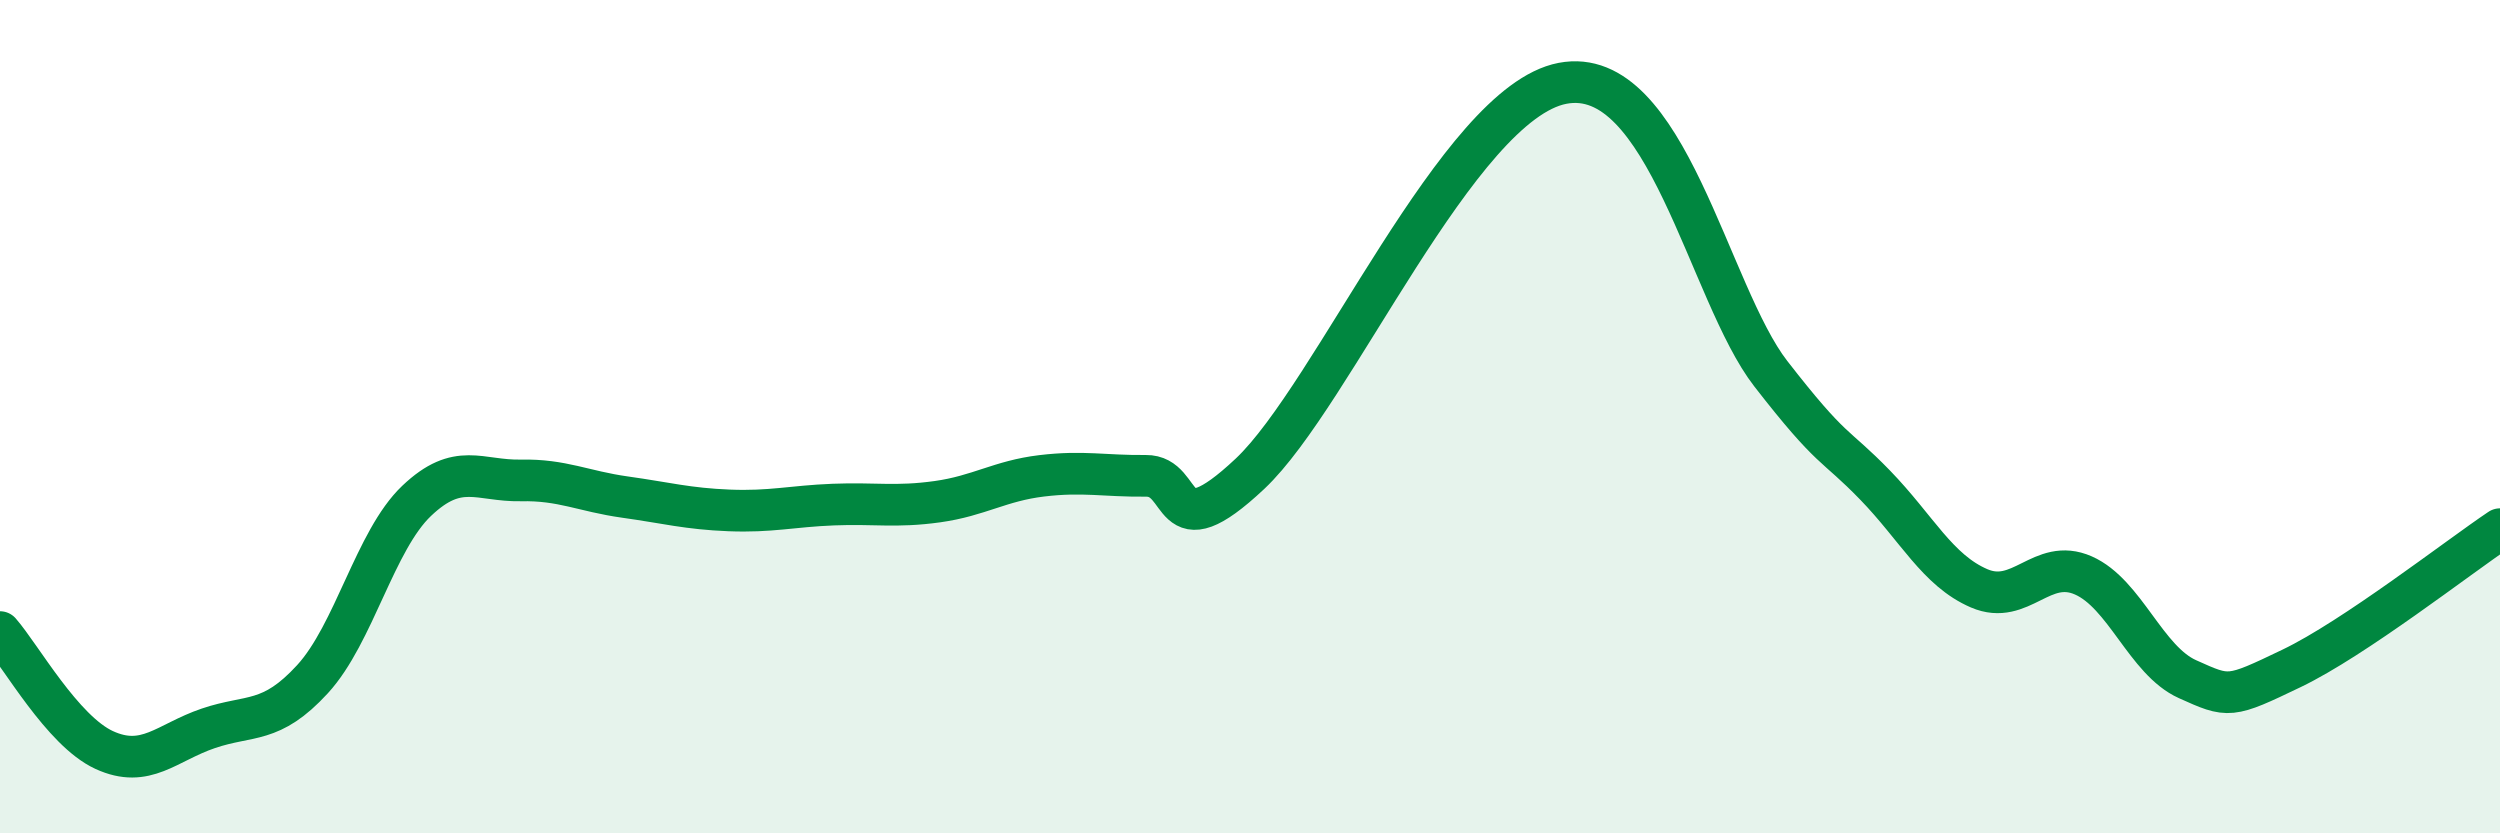
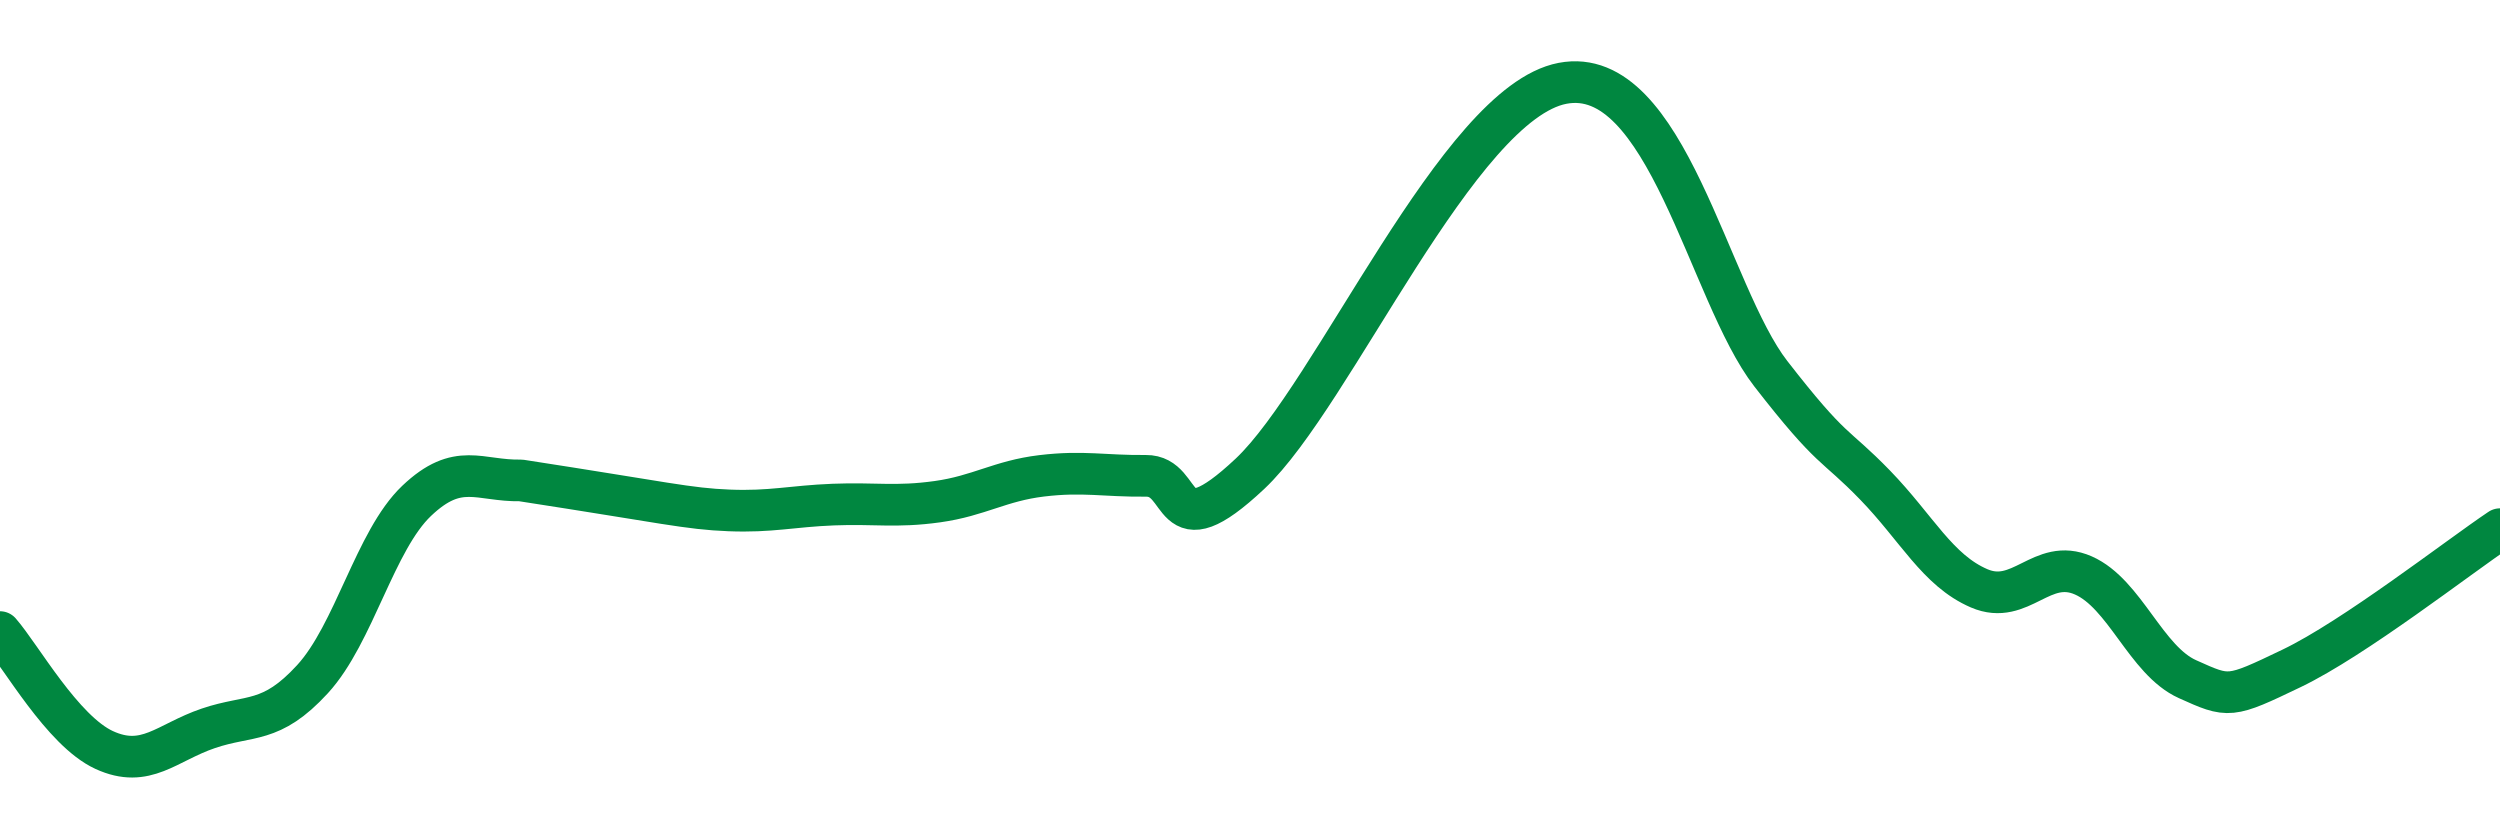
<svg xmlns="http://www.w3.org/2000/svg" width="60" height="20" viewBox="0 0 60 20">
-   <path d="M 0,15.17 C 0.5,15.74 1.5,17.54 2.5,18 C 3.5,18.46 4,17.82 5,17.48 C 6,17.14 6.5,17.39 7.5,16.3 C 8.5,15.21 9,12.97 10,12.02 C 11,11.07 11.5,11.55 12.5,11.53 C 13.5,11.51 14,11.79 15,11.93 C 16,12.07 16.5,12.21 17.5,12.25 C 18.5,12.29 19,12.15 20,12.11 C 21,12.07 21.5,12.18 22.5,12.04 C 23.5,11.9 24,11.54 25,11.42 C 26,11.3 26.5,11.43 27.5,11.42 C 28.5,11.41 28,13.25 30,11.37 C 32,9.49 35,2.48 37.5,2 C 40,1.52 41,7.04 42.5,8.97 C 44,10.9 44,10.61 45,11.64 C 46,12.67 46.5,13.69 47.5,14.12 C 48.5,14.55 49,13.37 50,13.81 C 51,14.25 51.5,15.85 52.5,16.3 C 53.5,16.75 53.5,16.76 55,16.04 C 56.5,15.32 59,13.37 60,12.7L60 20L0 20Z" fill="#008740" opacity="0.1" stroke-linecap="round" stroke-linejoin="round" />
-   <path d="M 0,15.17 C 0.5,15.74 1.5,17.54 2.5,18 C 3.5,18.46 4,17.82 5,17.48 C 6,17.14 6.5,17.39 7.5,16.3 C 8.5,15.21 9,12.97 10,12.02 C 11,11.07 11.5,11.55 12.5,11.53 C 13.5,11.51 14,11.79 15,11.93 C 16,12.07 16.5,12.21 17.5,12.25 C 18.5,12.29 19,12.15 20,12.11 C 21,12.07 21.5,12.18 22.5,12.04 C 23.5,11.9 24,11.54 25,11.42 C 26,11.3 26.5,11.43 27.5,11.42 C 28.5,11.41 28,13.25 30,11.37 C 32,9.49 35,2.48 37.5,2 C 40,1.52 41,7.04 42.5,8.97 C 44,10.9 44,10.61 45,11.64 C 46,12.67 46.5,13.69 47.5,14.12 C 48.5,14.55 49,13.37 50,13.81 C 51,14.25 51.5,15.85 52.5,16.3 C 53.5,16.75 53.5,16.76 55,16.04 C 56.5,15.32 59,13.37 60,12.7" stroke="#008740" stroke-width="1" fill="none" stroke-linecap="round" stroke-linejoin="round" />
+   <path d="M 0,15.17 C 0.5,15.74 1.5,17.54 2.5,18 C 3.5,18.46 4,17.82 5,17.48 C 6,17.14 6.5,17.39 7.5,16.3 C 8.5,15.21 9,12.97 10,12.02 C 11,11.07 11.5,11.55 12.5,11.53 C 16,12.07 16.5,12.21 17.5,12.25 C 18.5,12.29 19,12.15 20,12.11 C 21,12.07 21.5,12.18 22.5,12.04 C 23.5,11.9 24,11.54 25,11.42 C 26,11.3 26.5,11.43 27.5,11.42 C 28.5,11.41 28,13.25 30,11.37 C 32,9.49 35,2.48 37.5,2 C 40,1.52 41,7.04 42.5,8.97 C 44,10.9 44,10.61 45,11.64 C 46,12.67 46.5,13.69 47.5,14.12 C 48.5,14.55 49,13.37 50,13.81 C 51,14.25 51.5,15.85 52.5,16.3 C 53.5,16.75 53.5,16.76 55,16.04 C 56.5,15.32 59,13.37 60,12.7" stroke="#008740" stroke-width="1" fill="none" stroke-linecap="round" stroke-linejoin="round" />
</svg>